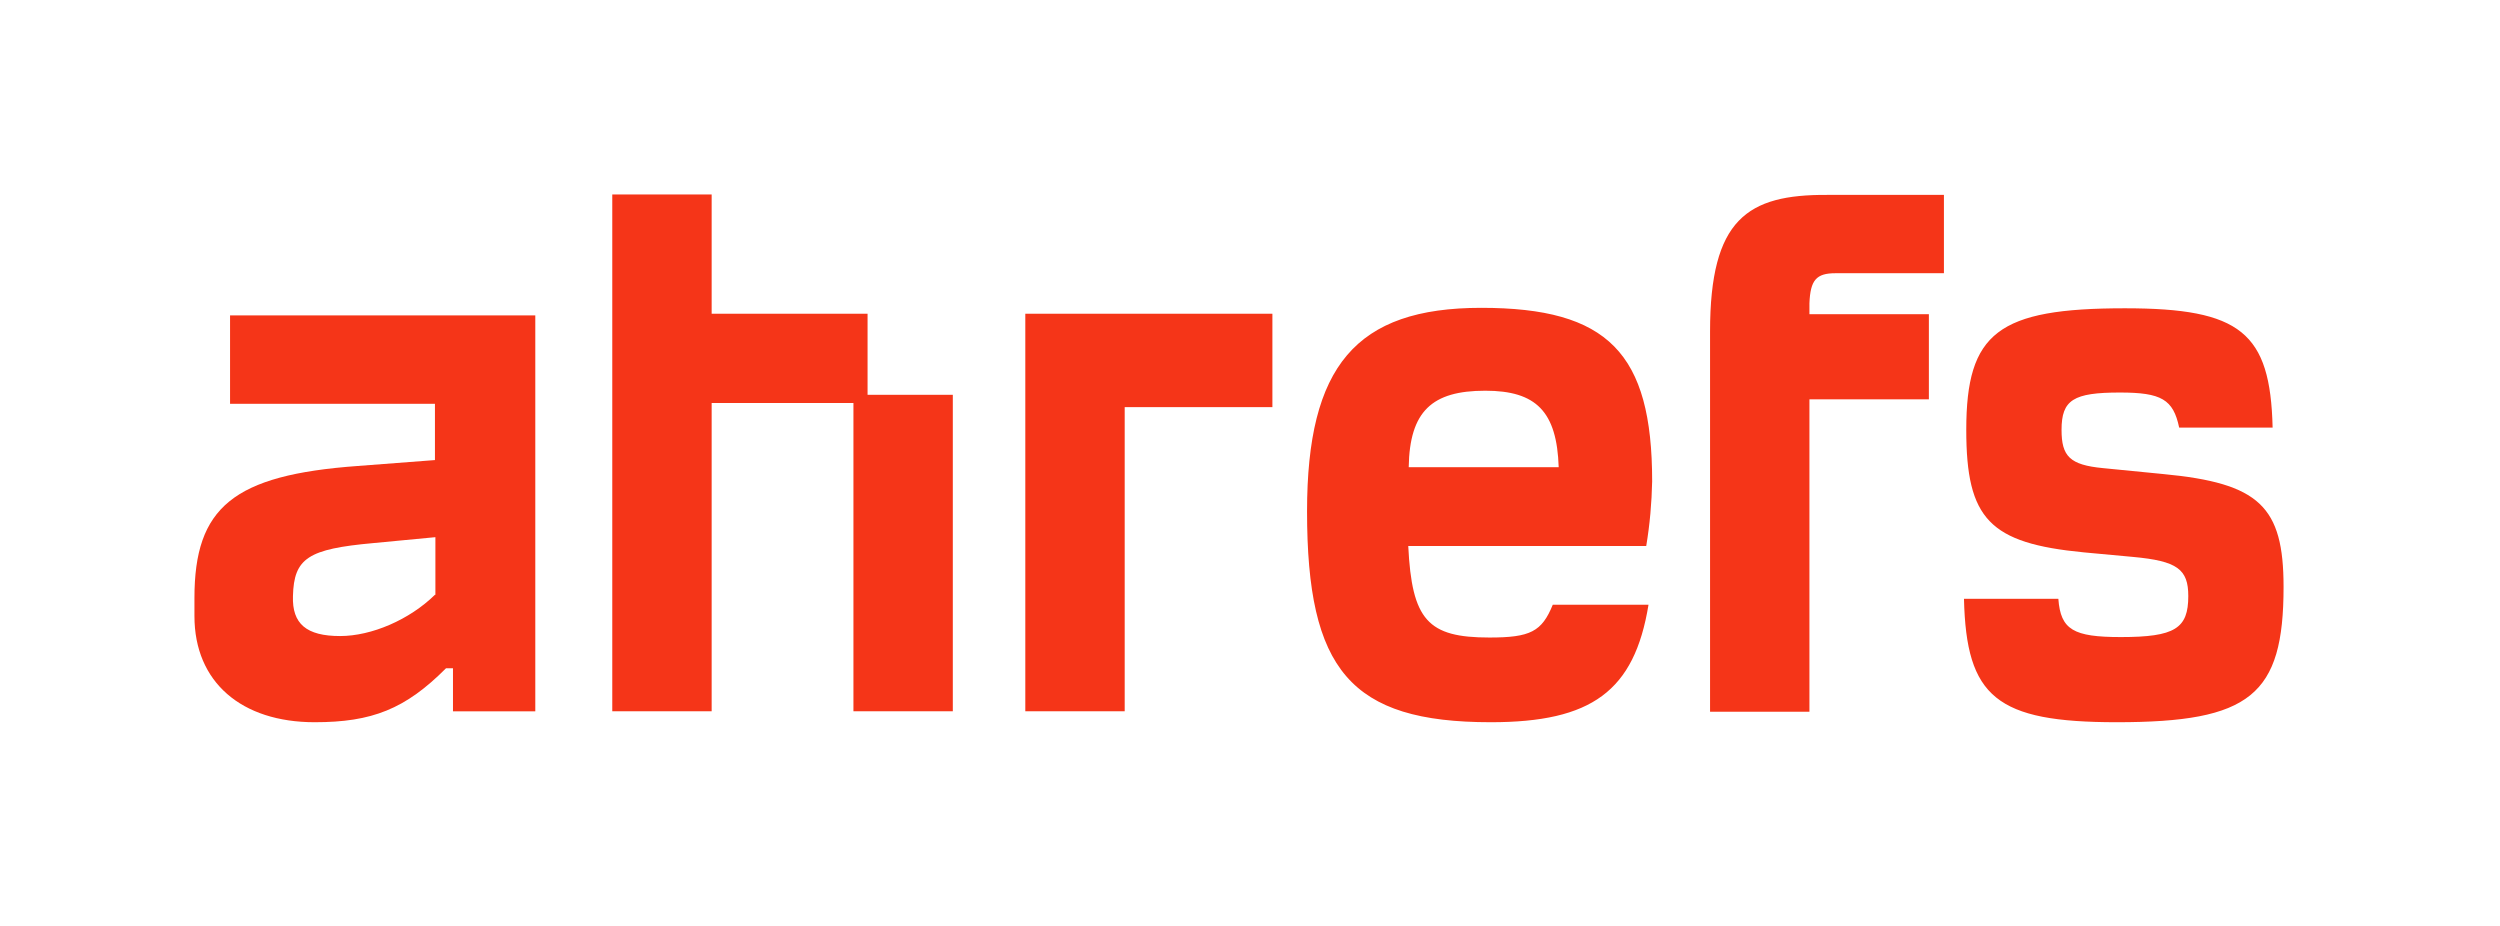
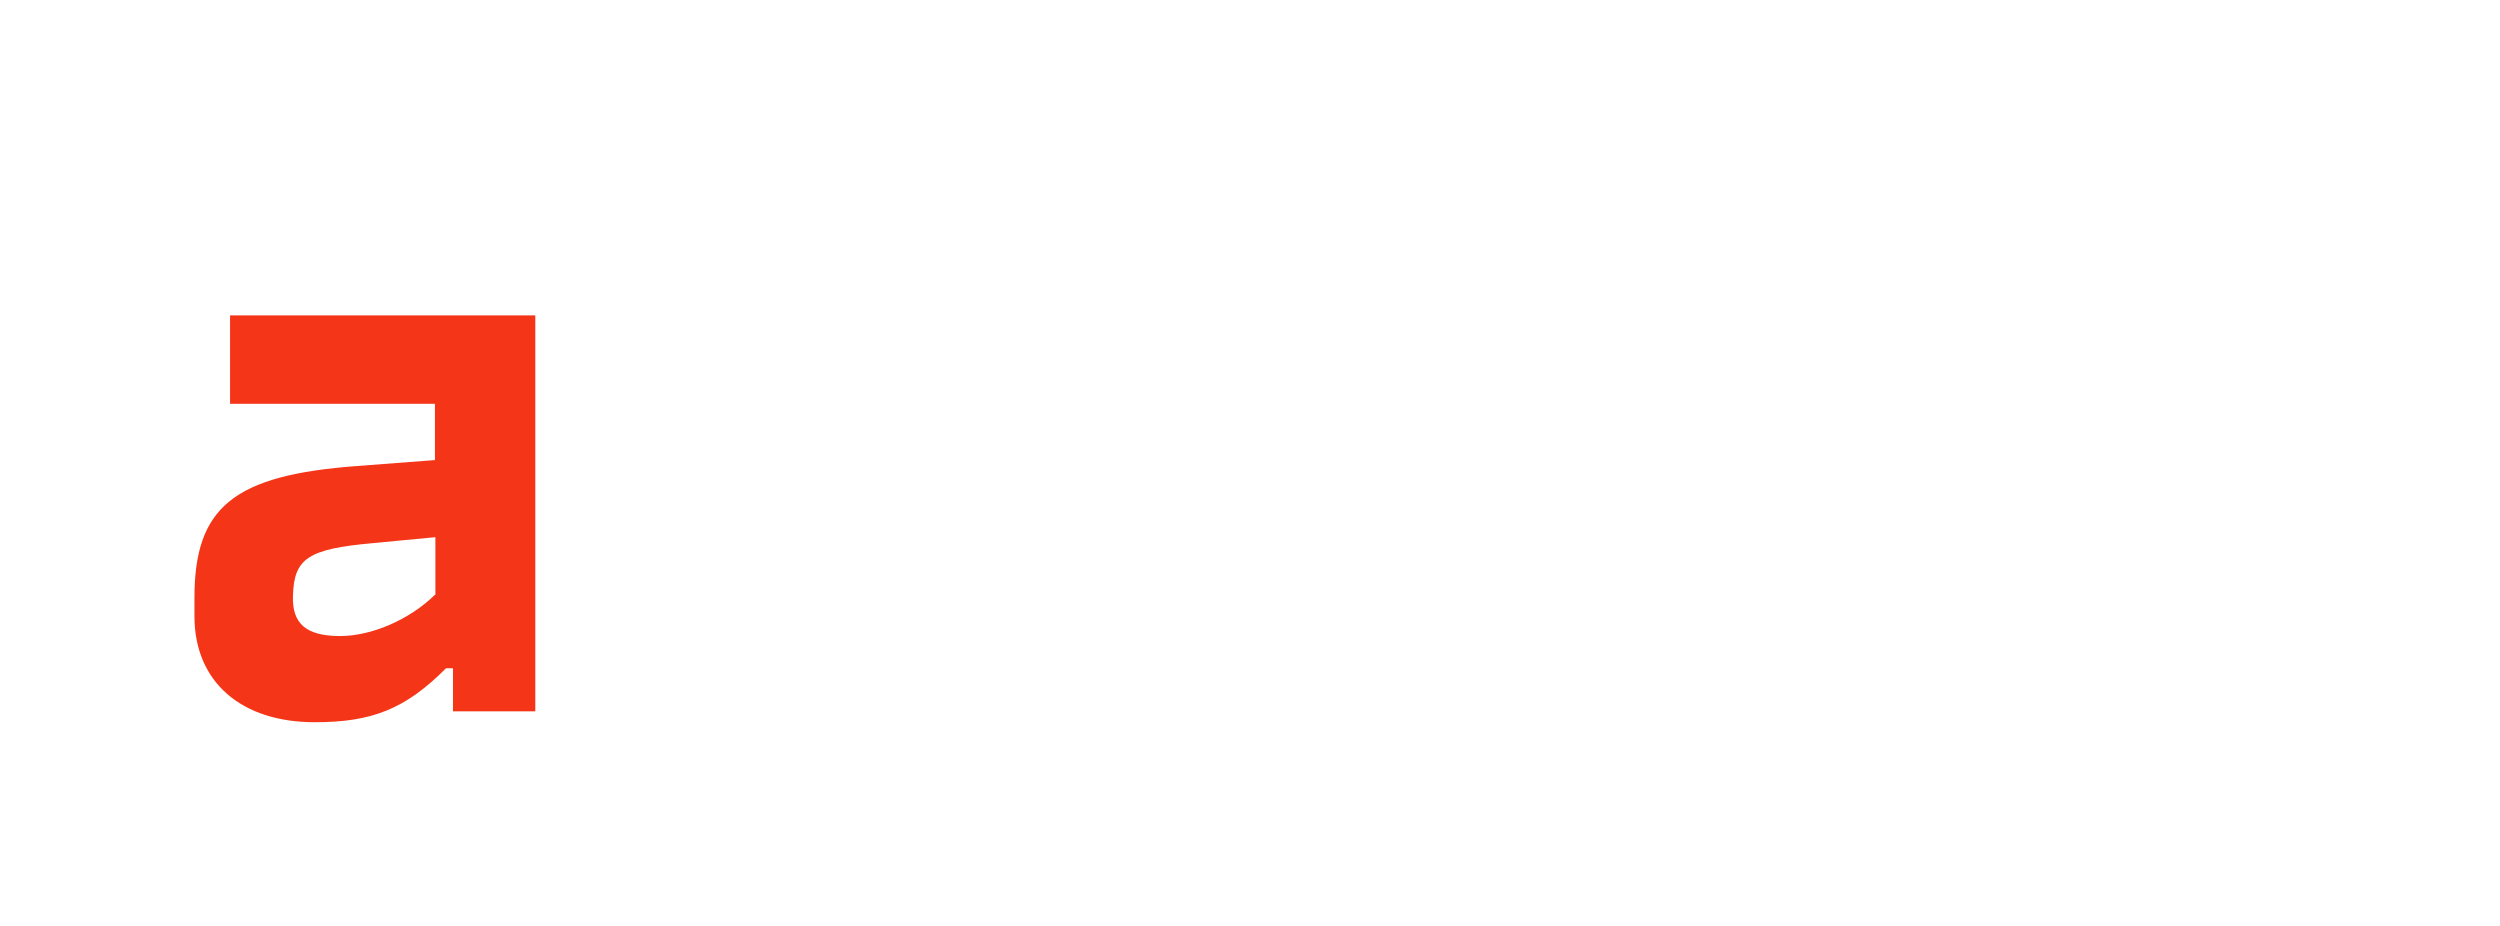
<svg xmlns="http://www.w3.org/2000/svg" width="270" height="100" viewBox="0 0 270 100" fill="none">
  <path d="M24.846 43.614H46.974V49.688L38.632 50.325C25.196 51.304 21 54.782 21 64.579V66.538C21 73.689 26.095 78 33.987 78C40.181 78 43.777 76.579 48.172 72.171H48.922V76.824H57.812V34.062H24.846V43.614ZM46.974 64.236C44.226 66.93 40.13 68.693 36.734 68.693C33.088 68.693 31.539 67.371 31.639 64.383C31.739 60.268 33.288 59.289 40.33 58.652L47.023 58.015V64.236H46.974Z" fill="#F53518" />
-   <path fill-rule="evenodd" clip-rule="evenodd" d="M76.859 33.885H93.697V42.639H102.904V76.82H92.171V43.525H76.859V76.82H66.125V21H76.859V33.885ZM233.627 51.197L227.127 50.557C223.533 50.213 222.647 49.279 222.647 46.426C222.647 43.18 223.927 42.393 228.949 42.393C233.43 42.393 234.71 43.131 235.35 46.18H245.443C245.197 35.902 241.997 33.295 229.491 33.295C215.803 33.295 212.357 35.902 212.357 46.426C212.357 56.066 214.868 58.672 225.06 59.656L230.377 60.148C235.153 60.59 236.335 61.475 236.335 64.377C236.335 67.869 234.907 68.803 229.048 68.803C223.927 68.803 222.548 68.016 222.302 64.672H212.11C212.357 75.295 215.606 78 228.605 78C243.031 78 246.625 75.098 246.625 63.394C246.625 54.688 244.015 52.18 233.627 51.197ZM178.433 51.984C178.433 38.115 173.657 33.246 159.969 33.246C146.429 33.246 141.161 39.541 141.161 55.23C141.161 72.344 145.838 78 161.003 78C171.884 78 176.513 74.656 178.039 65.311H167.699C166.518 68.213 165.287 68.853 160.855 68.853C154.209 68.853 152.485 66.984 152.091 58.967H177.793C178.187 56.607 178.384 54.295 178.433 51.984ZM152.141 50.459C152.239 44.41 154.652 42.197 160.412 42.197C165.927 42.197 168.142 44.459 168.339 50.459H152.141ZM184.686 35.803V76.869H195.419V43.131H208.319V33.934H195.419V32.754C195.518 30.246 196.158 29.508 198.226 29.508H209.944V21.049H197.34C188.723 21 184.686 23.656 184.686 35.803ZM121.467 76.82H110.733V33.885H137.419V43.967H121.467V76.82Z" fill="#F53518" />
</svg>